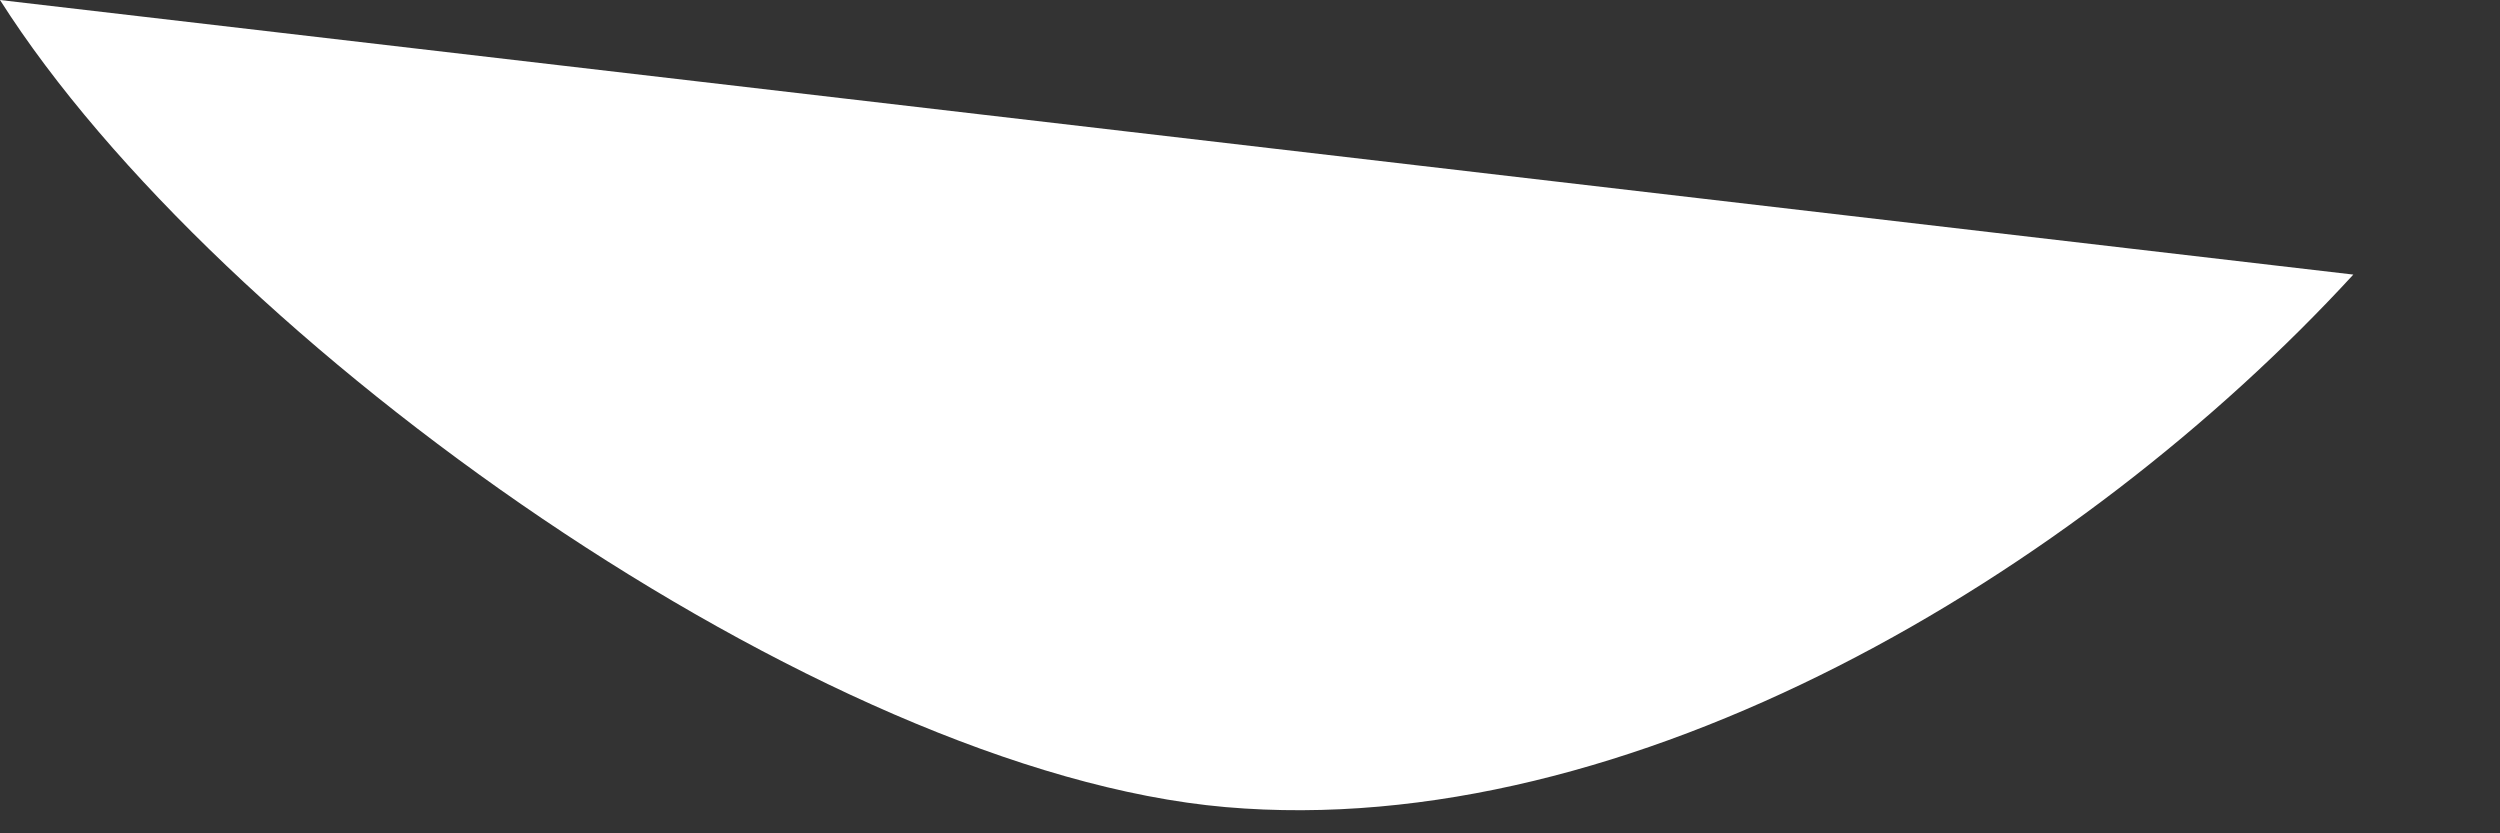
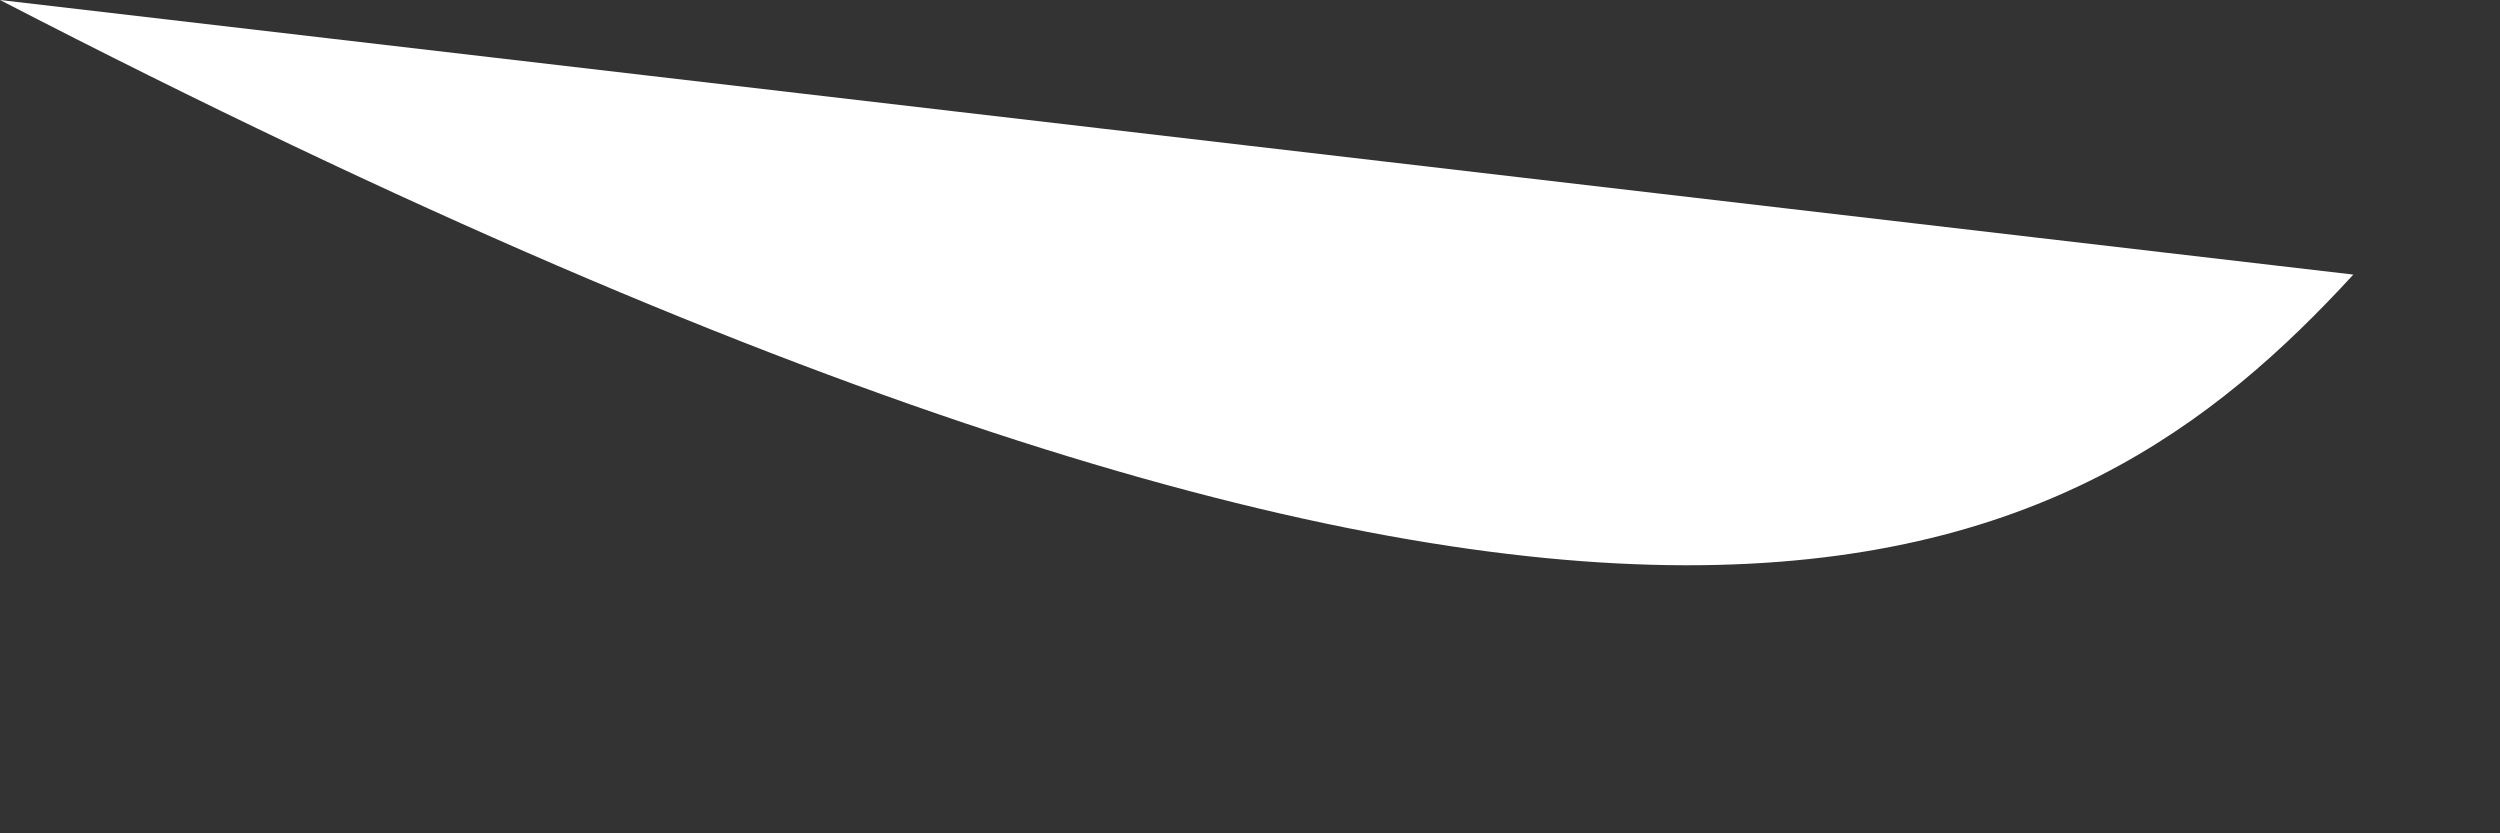
<svg xmlns="http://www.w3.org/2000/svg" fill="none" height="100%" overflow="visible" preserveAspectRatio="none" style="display: block;" viewBox="0 0 6 2" width="100%">
  <rect x="0" y="0" width="6" height="2" fill="#333333" stroke="none" />
-   <path d="M0 0C0.522 0.822 1.969 1.852 2.941 1.937C3.913 2.022 4.989 1.376 5.648 0.659" fill="white" id="Vector" />
+   <path d="M0 0C3.913 2.022 4.989 1.376 5.648 0.659" fill="white" id="Vector" />
</svg>